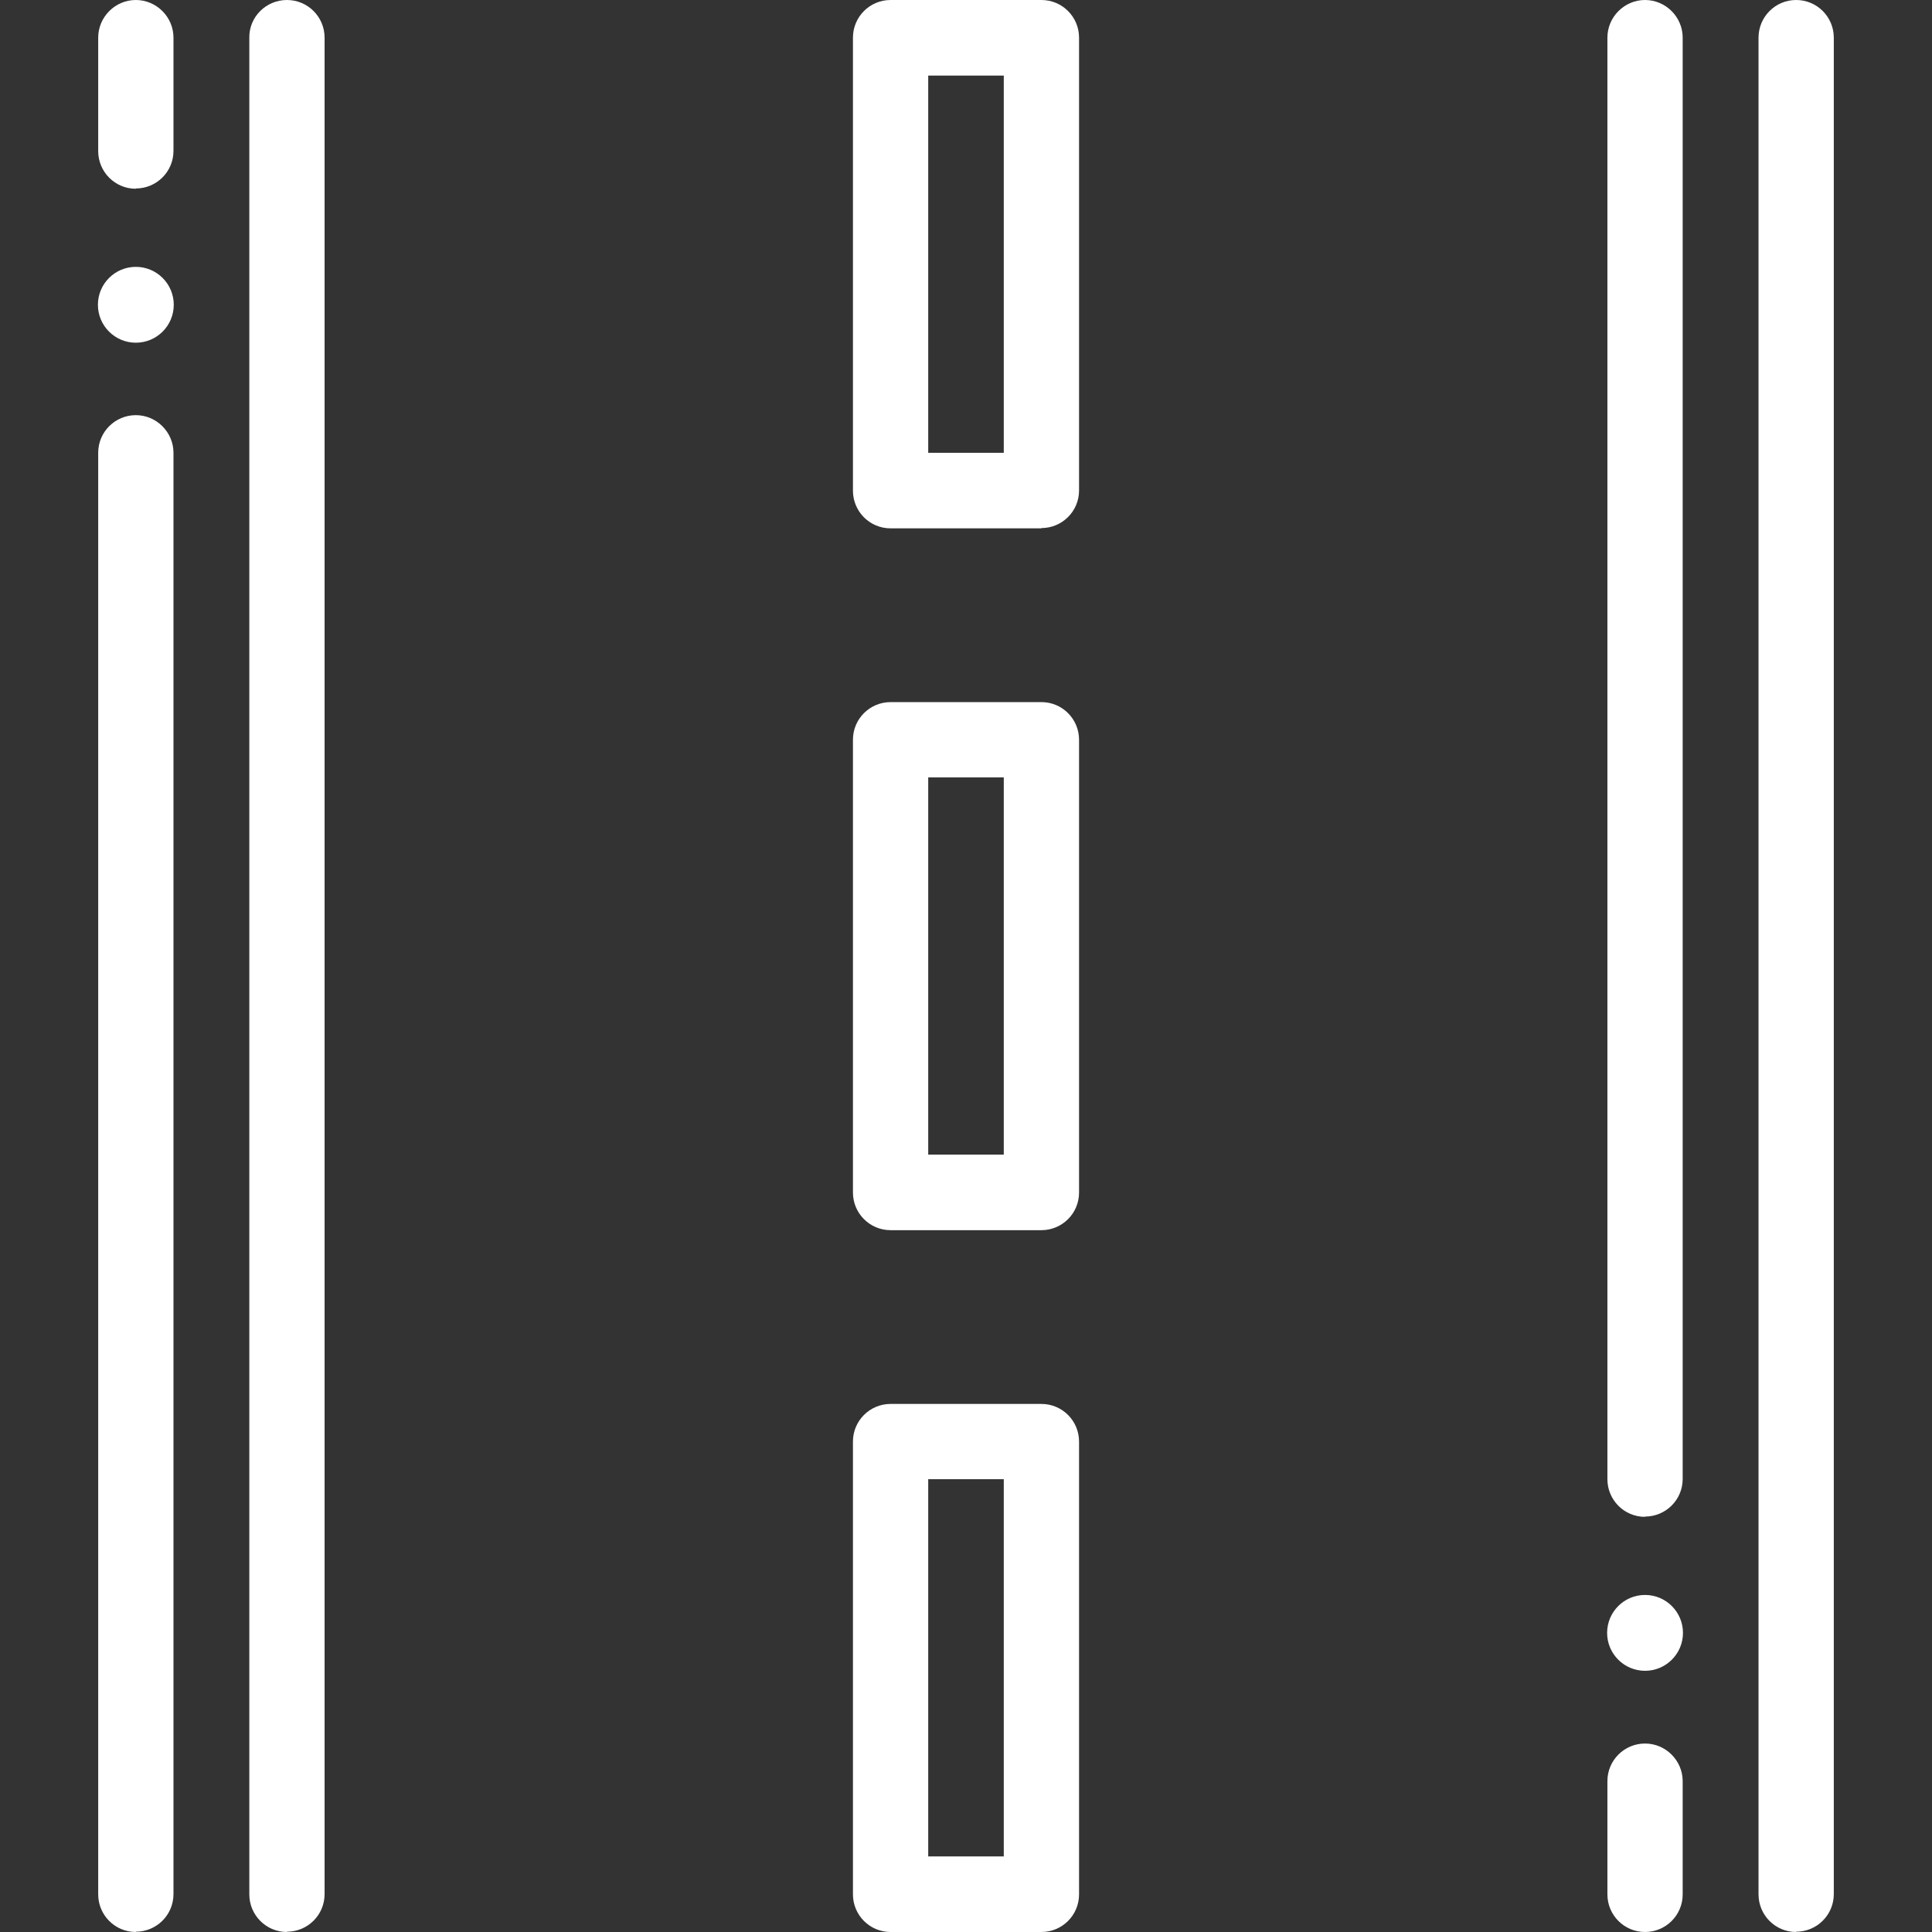
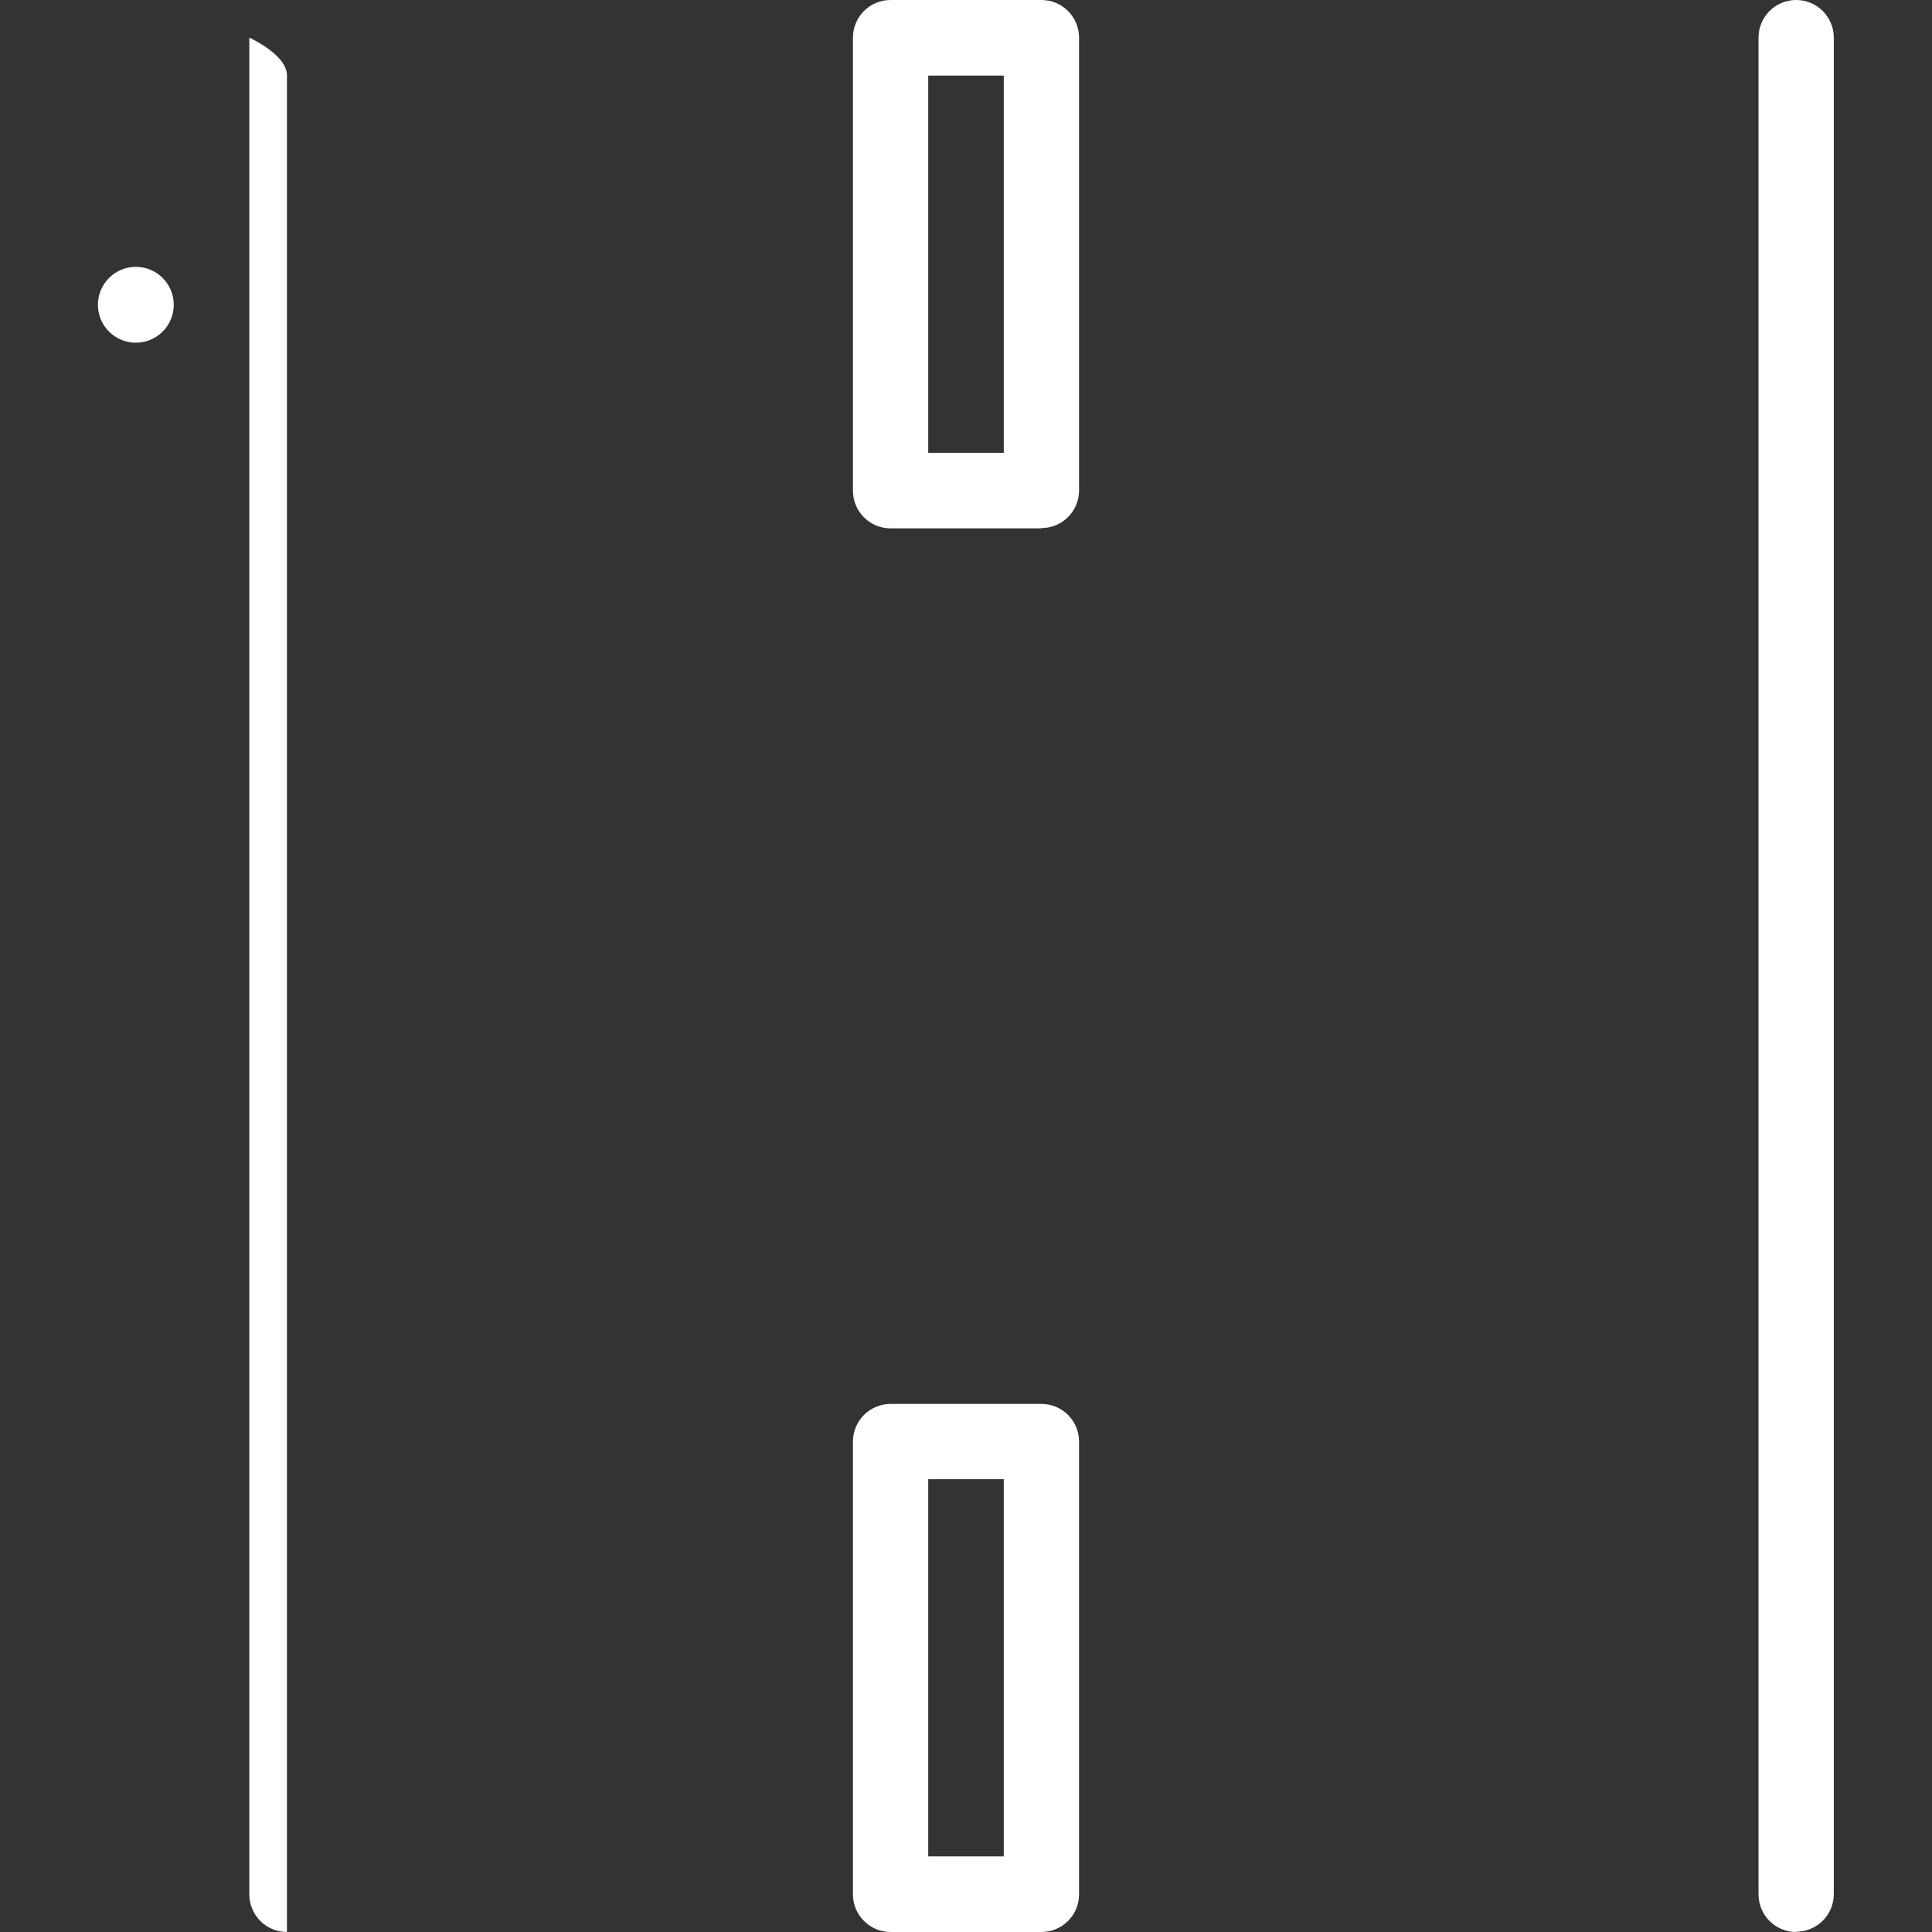
<svg xmlns="http://www.w3.org/2000/svg" id="svg1452" version="1.1" viewBox="0 0 682.7 682.7">
  <rect x="0" y="0" width="682.7" height="682.7" fill="#333333" stroke="none" />
  <defs>
    <style> .st0 { fill: #fff; } </style>
  </defs>
  <g id="g1462">
    <g id="g1468">
-       <path class="st0" d="M48,682.7c-7.4,0-13.3-6-13.3-13.3V160c0-7.4,6-13.3,13.3-13.3s13.3,6,13.3,13.3v509.3c0,7.4-6,13.3-13.3,13.3ZM48,66.7c-7.4,0-13.3-6-13.3-13.3V13.3C34.7,6,40.7,0,48,0s13.3,6,13.3,13.3v40c0,7.4-6,13.3-13.3,13.3Z" />
-     </g>
+       </g>
    <g id="g1472">
      <path class="st0" d="M634.7,682.7c-7.4,0-13.3-6-13.3-13.3V13.3C621.4,6,627.3,0,634.7,0s13.3,6,13.3,13.3v656c0,7.4-6,13.3-13.3,13.3Z" />
    </g>
    <g id="g1476">
-       <path class="st0" d="M581.3,682.7c-7.4,0-13.3-6-13.3-13.3v-40c0-7.4,6-13.3,13.3-13.3s13.3,6,13.3,13.3v40c0,7.4-6,13.3-13.3,13.3ZM581.3,536c-7.4,0-13.3-6-13.3-13.3V13.3C568,6,574,0,581.3,0s13.3,6,13.3,13.3v509.3c0,7.4-6,13.3-13.3,13.3Z" />
-     </g>
+       </g>
    <g id="g1480">
-       <path class="st0" d="M101.4,682.7c-7.4,0-13.3-6-13.3-13.3V13.3C88,6,94,0,101.4,0s13.3,6,13.3,13.3v656c0,7.4-6,13.3-13.3,13.3Z" />
+       <path class="st0" d="M101.4,682.7c-7.4,0-13.3-6-13.3-13.3V13.3s13.3,6,13.3,13.3v656c0,7.4-6,13.3-13.3,13.3Z" />
    </g>
  </g>
  <g id="g1504">
    <path class="st0" d="M368,186.7h-53.3c-7.4,0-13.3-6-13.3-13.3V13.3C301.4,6,307.3,0,314.7,0h53.3c7.4,0,13.3,6,13.3,13.3v160c0,7.4-6,13.3-13.3,13.3ZM328,160h26.7V26.7h-26.7v133.3Z" />
    <path class="st0" d="M368,682.7h-53.3c-7.4,0-13.3-6-13.3-13.3v-160c0-7.4,6-13.3,13.3-13.3h53.3c7.4,0,13.3,6,13.3,13.3v160c0,7.4-6,13.3-13.3,13.3ZM328,656h26.7v-133.3h-26.7v133.3Z" />
  </g>
-   <path class="st0" d="M368,434.7h-53.3c-7.4,0-13.3-6-13.3-13.3v-160c0-7.4,6-13.3,13.3-13.3h53.3c7.4,0,13.3,6,13.3,13.3v160c0,7.4-6,13.3-13.3,13.3ZM328,408h26.7v-133.3h-26.7v133.3Z" />
-   <circle class="st0" cx="581.3" cy="577" r="13.4" />
  <circle class="st0" cx="48" cy="107.7" r="13.4" />
</svg>